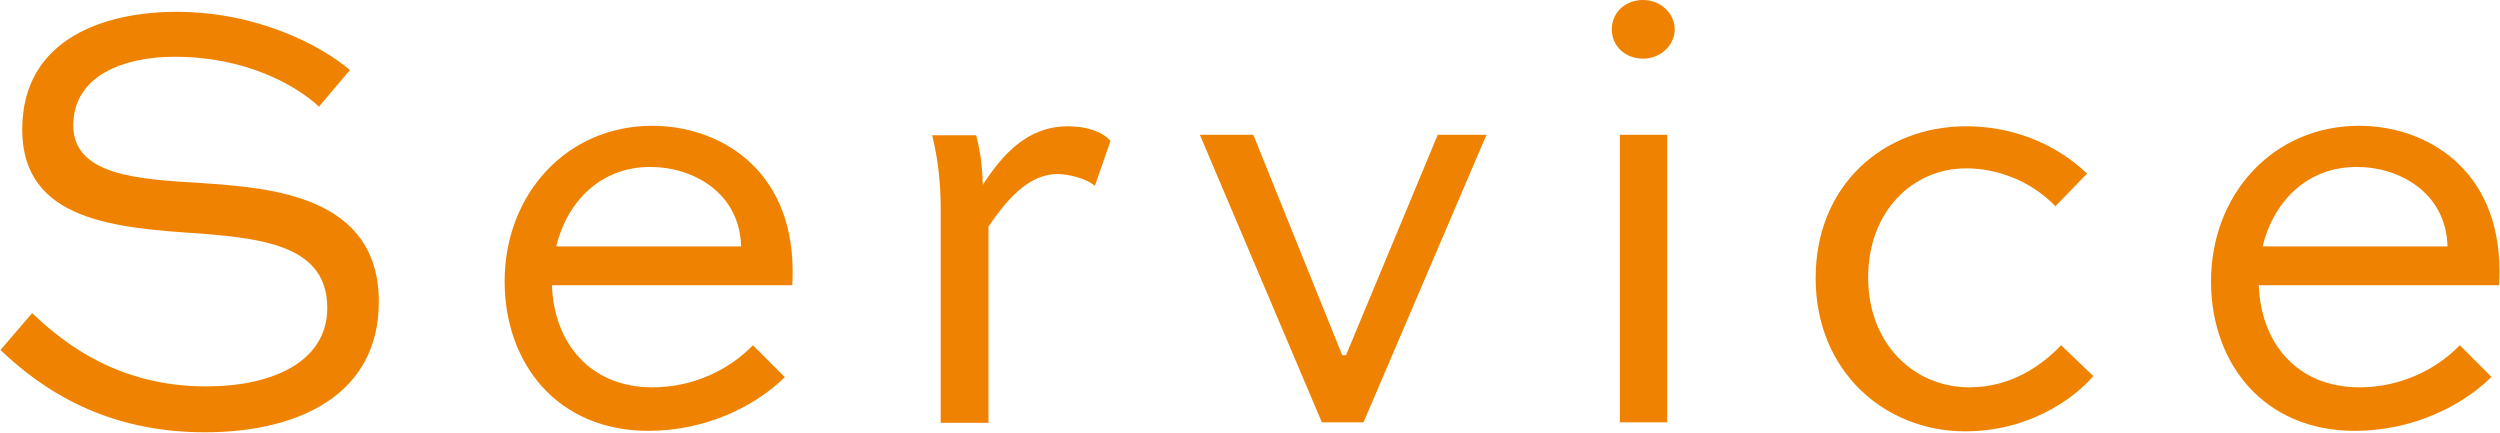
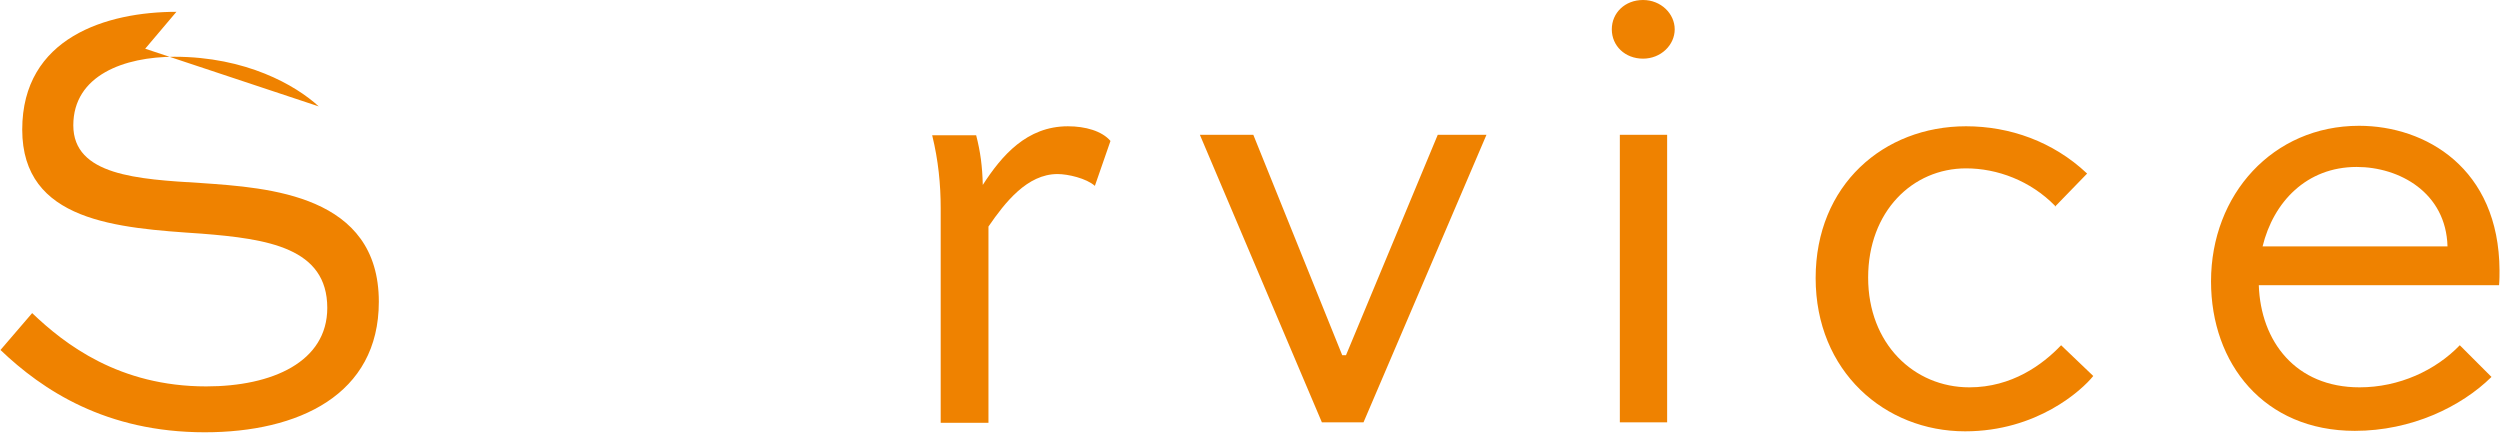
<svg xmlns="http://www.w3.org/2000/svg" id="_レイヤー_2" data-name="レイヤー 2" viewBox="0 0 52.86 9.15">
  <defs>
    <style>
      .cls-1 {
        fill: #ef8200;
      }
    </style>
  </defs>
  <g id="design1">
    <g>
-       <path class="cls-1" d="M6.74,2.25c-.49-.45-1.54-1.05-3.05-1.05-1.06,0-2.14.39-2.14,1.45s1.36,1.14,2.7,1.22c1.44.1,3.76.25,3.76,2.51,0,1.97-1.7,2.76-3.68,2.76-2.09,0-3.43-.89-4.32-1.74l.67-.78c.69.66,1.84,1.55,3.68,1.55,1.4,0,2.56-.52,2.56-1.66,0-1.27-1.26-1.46-2.66-1.57-1.78-.12-3.79-.25-3.79-2.2S2.26.25,3.73.25c1.7,0,3.04.7,3.67,1.23l-.66.78Z" />
-       <path class="cls-1" d="M16.6,7.97c-.64.63-1.69,1.14-2.89,1.14-1.92,0-3.04-1.42-3.04-3.16,0-1.84,1.31-3.29,3.12-3.29,1.4,0,2.96.89,2.97,3.06,0,.09,0,.21-.01.31h-5.08c.04,1.19.78,2.16,2.13,2.16.84,0,1.61-.36,2.12-.89l.67.67ZM11.76,5.21h3.91c-.03-1.14-1.02-1.68-1.92-1.68-1.06,0-1.76.74-1.99,1.68Z" />
+       <path class="cls-1" d="M6.74,2.25c-.49-.45-1.54-1.05-3.05-1.05-1.06,0-2.14.39-2.14,1.45s1.36,1.14,2.7,1.22c1.44.1,3.76.25,3.76,2.51,0,1.97-1.7,2.76-3.68,2.76-2.09,0-3.43-.89-4.32-1.74l.67-.78c.69.66,1.84,1.55,3.68,1.55,1.4,0,2.56-.52,2.56-1.66,0-1.27-1.26-1.46-2.66-1.57-1.78-.12-3.79-.25-3.79-2.2S2.26.25,3.73.25l-.66.78Z" />
      <path class="cls-1" d="M19.89,8.93v-4.53c0-.5-.05-1.01-.18-1.54h.93c.09.35.13.65.14,1.05.4-.62.93-1.24,1.8-1.24.37,0,.72.1.9.31l-.33.95c-.18-.16-.57-.25-.79-.25-.64,0-1.11.6-1.46,1.11v4.15h-1.01Z" />
      <path class="cls-1" d="M31.43,2.85l-2.6,6.08h-.88l-2.58-6.08h1.13l1.88,4.66h.08l1.94-4.66h1.03Z" />
      <path class="cls-1" d="M34.74,0c.38,0,.67.29.67.62s-.29.62-.67.62-.66-.27-.66-.62.28-.62.66-.62ZM34.25,8.93V2.85h1v6.08h-1Z" />
      <path class="cls-1" d="M43.45,4.35c-.52-.53-1.22-.79-1.88-.79-1.13,0-2.07.91-2.07,2.31s.97,2.32,2.14,2.32c.9,0,1.55-.48,1.94-.89l.68.65c-.24.3-1.19,1.17-2.71,1.17-1.7,0-3.16-1.27-3.16-3.24s1.44-3.21,3.18-3.21c.92,0,1.84.32,2.56,1l-.68.7Z" />
      <path class="cls-1" d="M52.68,7.97c-.64.63-1.69,1.14-2.89,1.14-1.92,0-3.04-1.42-3.04-3.16,0-1.84,1.31-3.29,3.13-3.29,1.4,0,2.96.89,2.97,3.06,0,.09,0,.21-.01.31h-5.08c.04,1.19.78,2.16,2.13,2.16.84,0,1.61-.36,2.12-.89l.67.67ZM47.84,5.21h3.91c-.03-1.14-1.02-1.68-1.92-1.68-1.06,0-1.76.74-1.99,1.68Z" />
    </g>
  </g>
</svg>